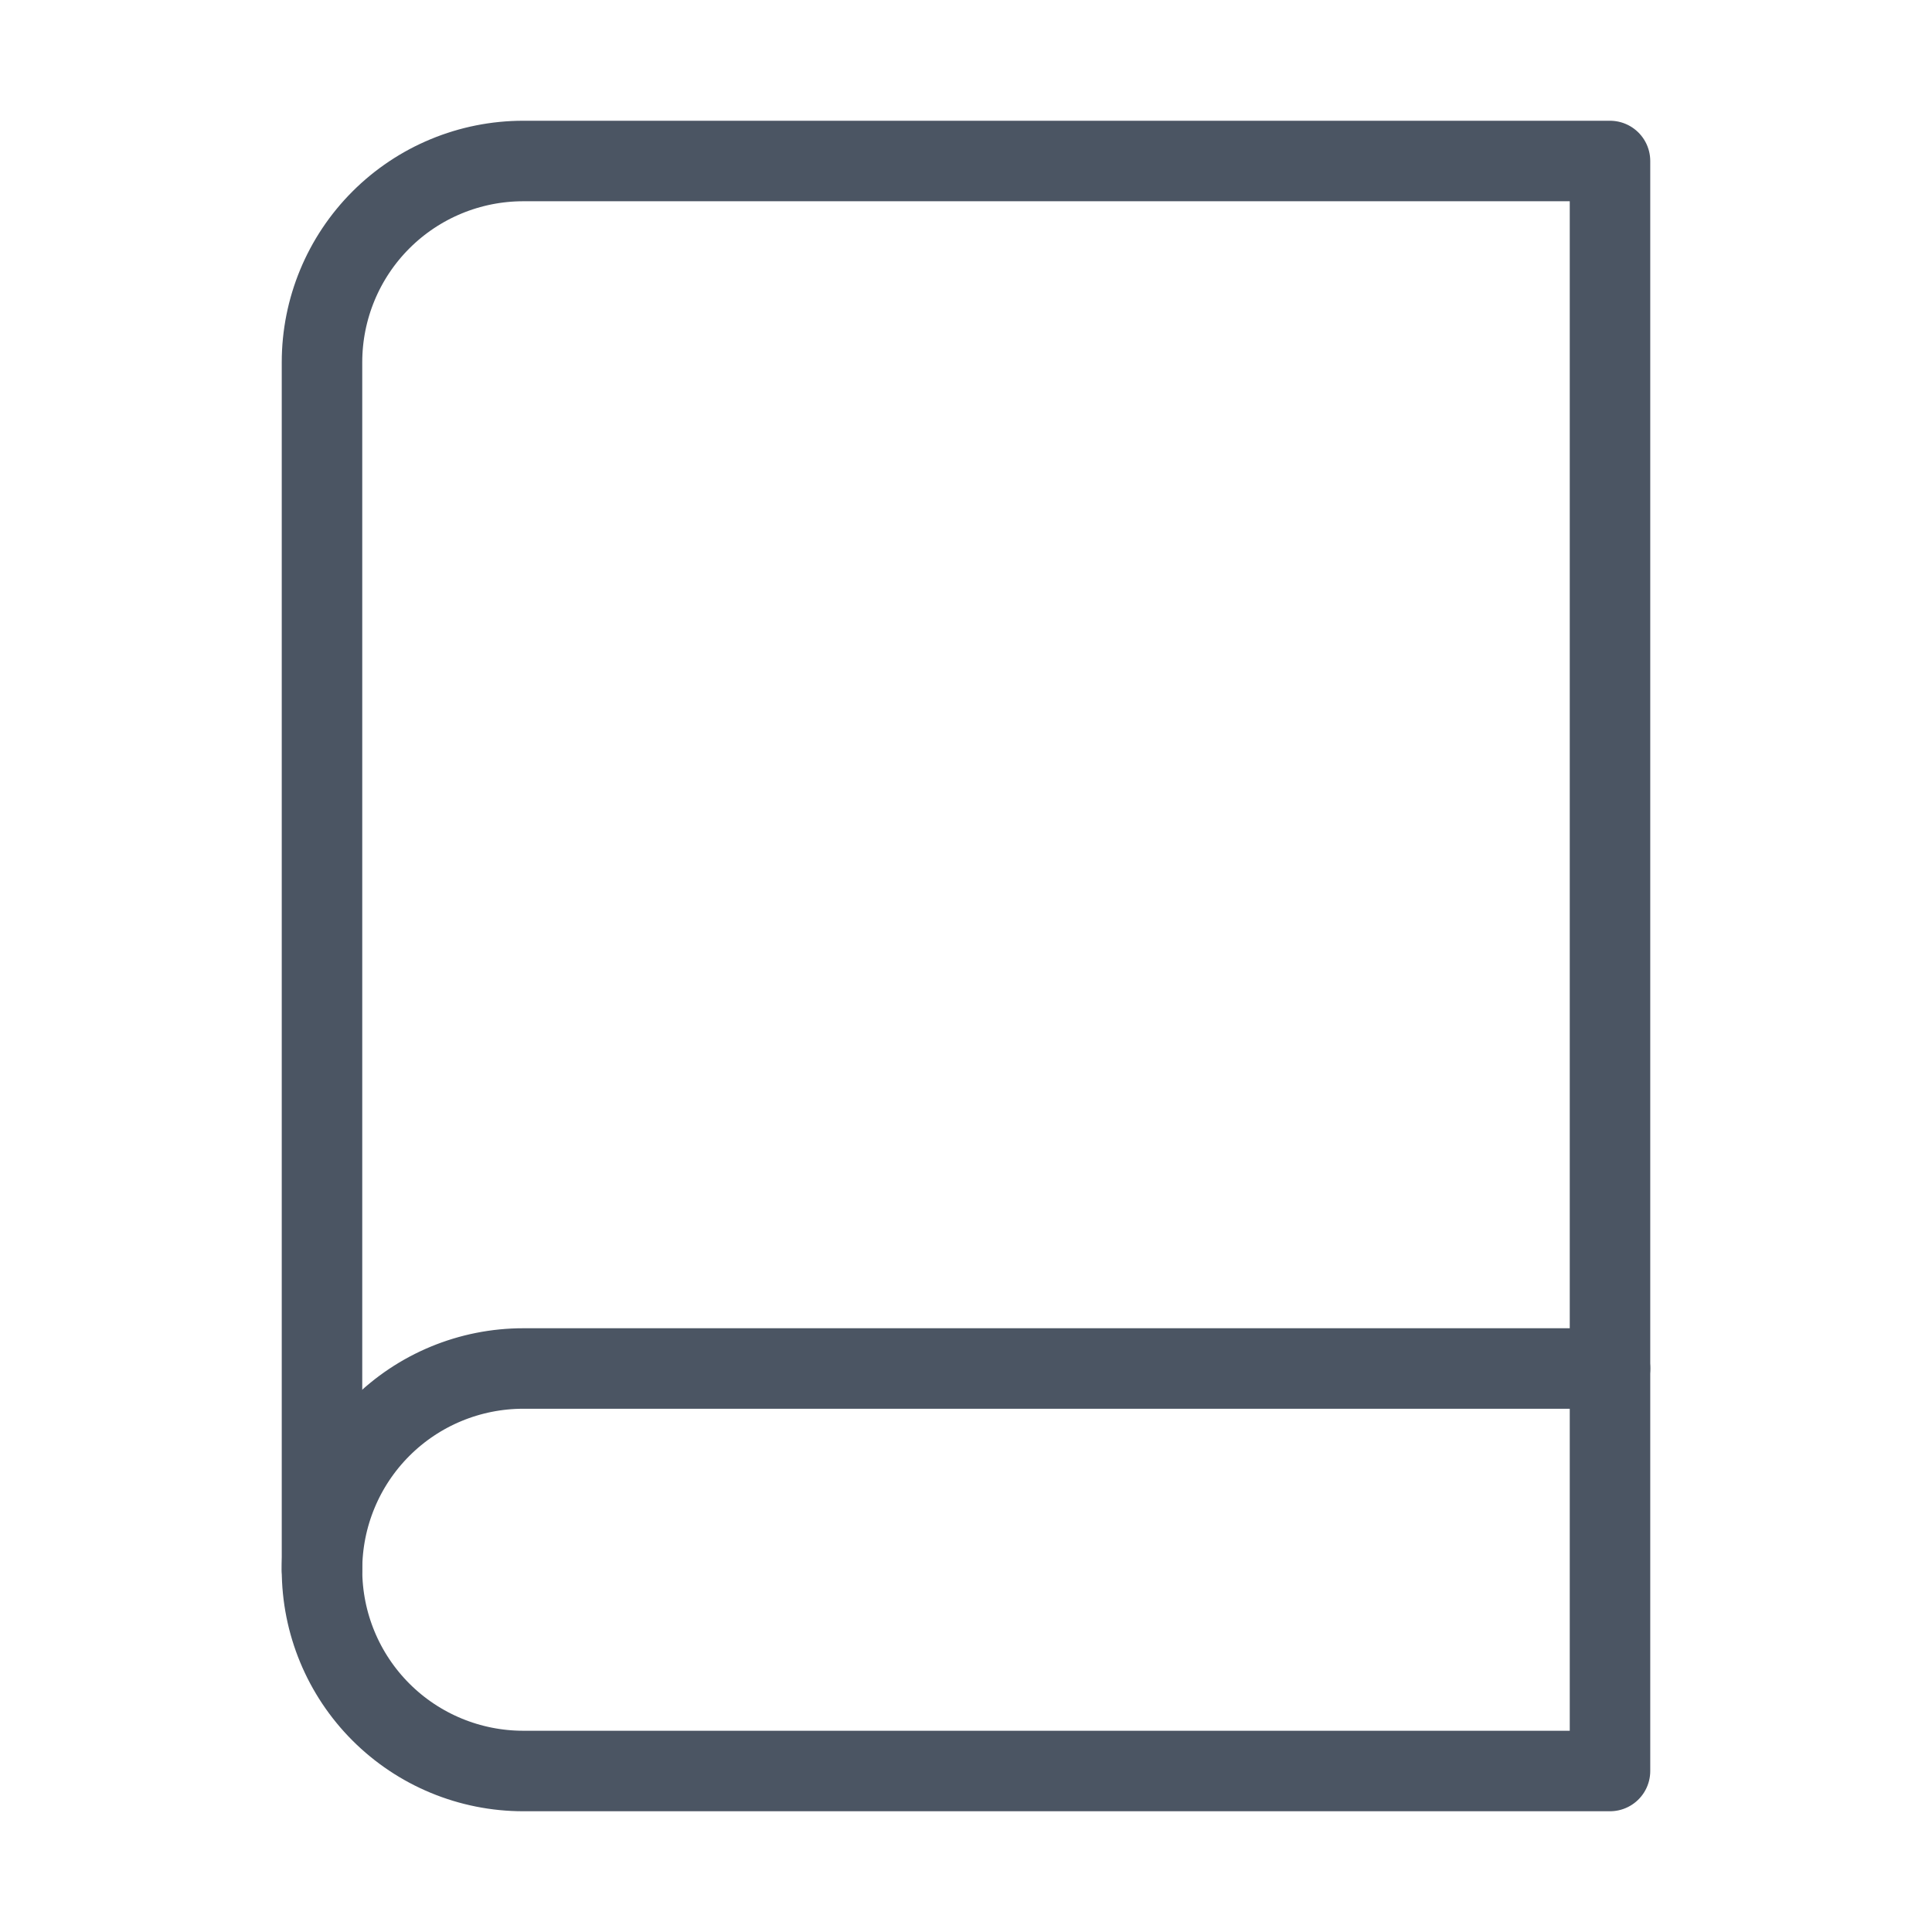
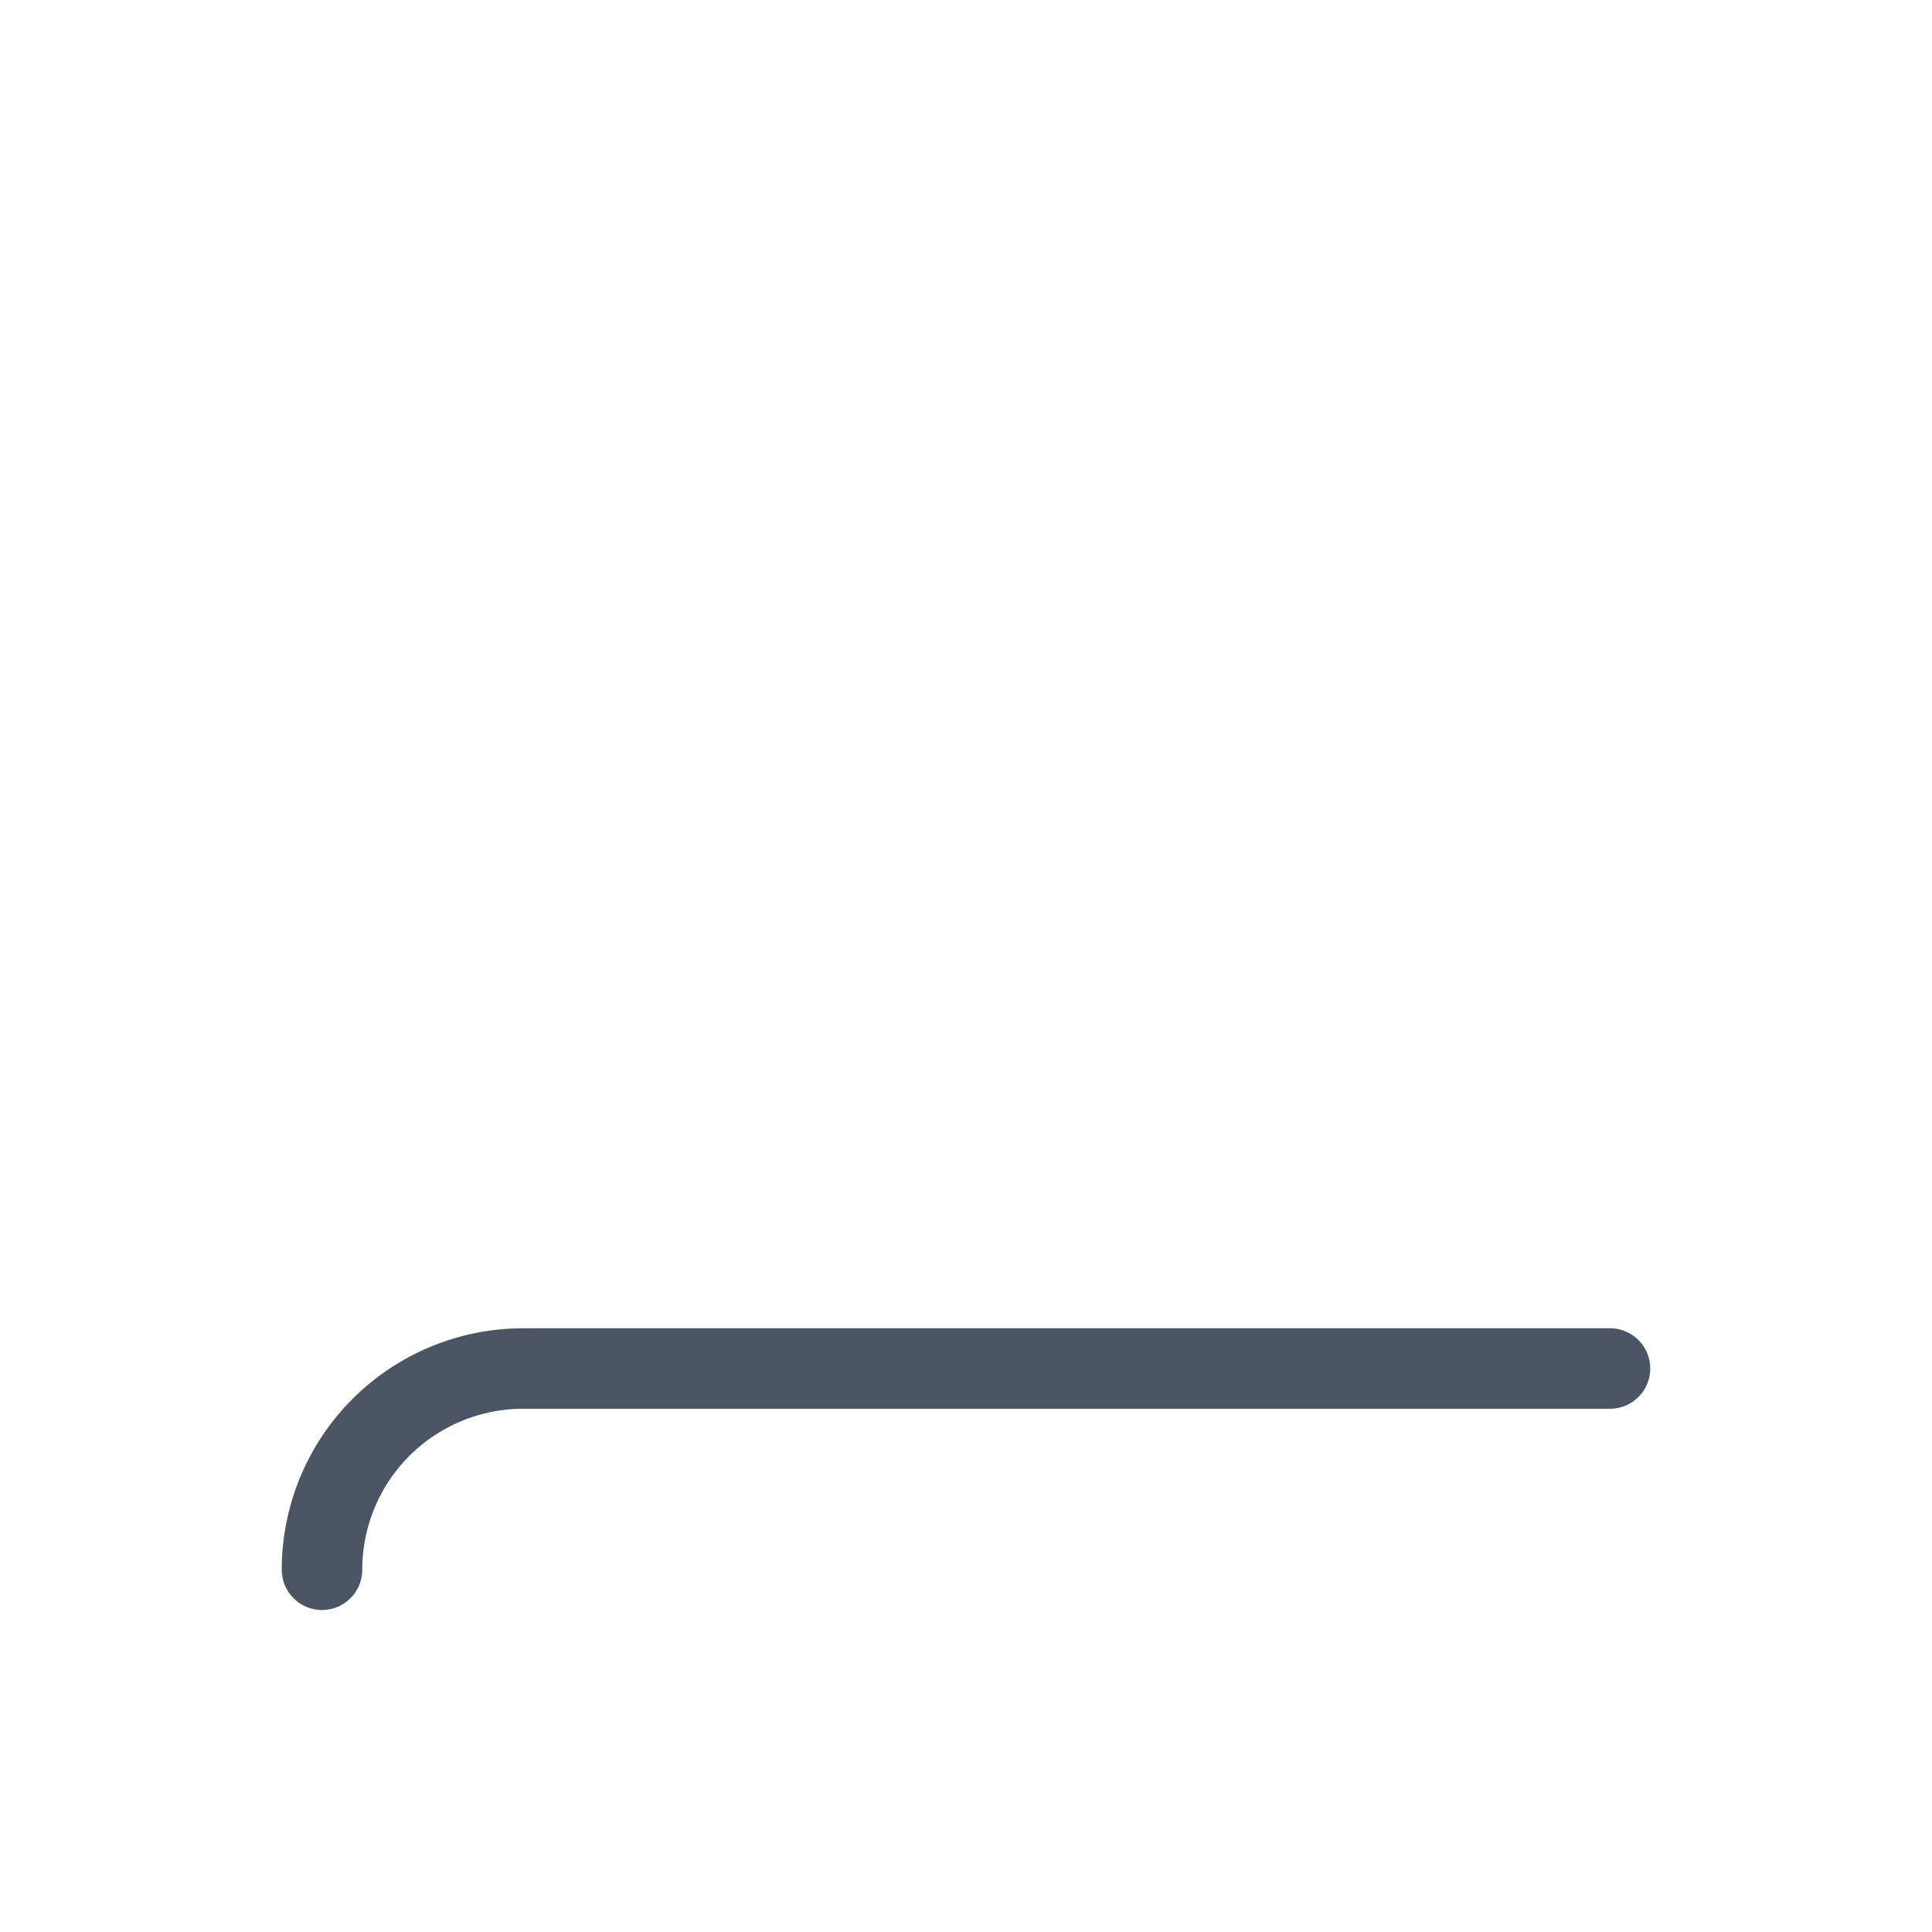
<svg xmlns="http://www.w3.org/2000/svg" width="24" height="24" viewBox="0 0 24 24" fill="none">
  <g id="book 1">
    <path id="Vector" d="M4 19.5C4 18.837 4.263 18.201 4.732 17.732C5.201 17.263 5.837 17 6.5 17H20" stroke="#4B5563" strokeWidth="2" stroke-linecap="round" stroke-linejoin="round" />
-     <path id="Vector_2" d="M6.5 2H20V22H6.5C5.837 22 5.201 21.737 4.732 21.268C4.263 20.799 4 20.163 4 19.5V4.5C4 3.837 4.263 3.201 4.732 2.732C5.201 2.263 5.837 2 6.5 2Z" stroke="#4B5563" strokeWidth="2" stroke-linecap="round" stroke-linejoin="round" />
  </g>
</svg>